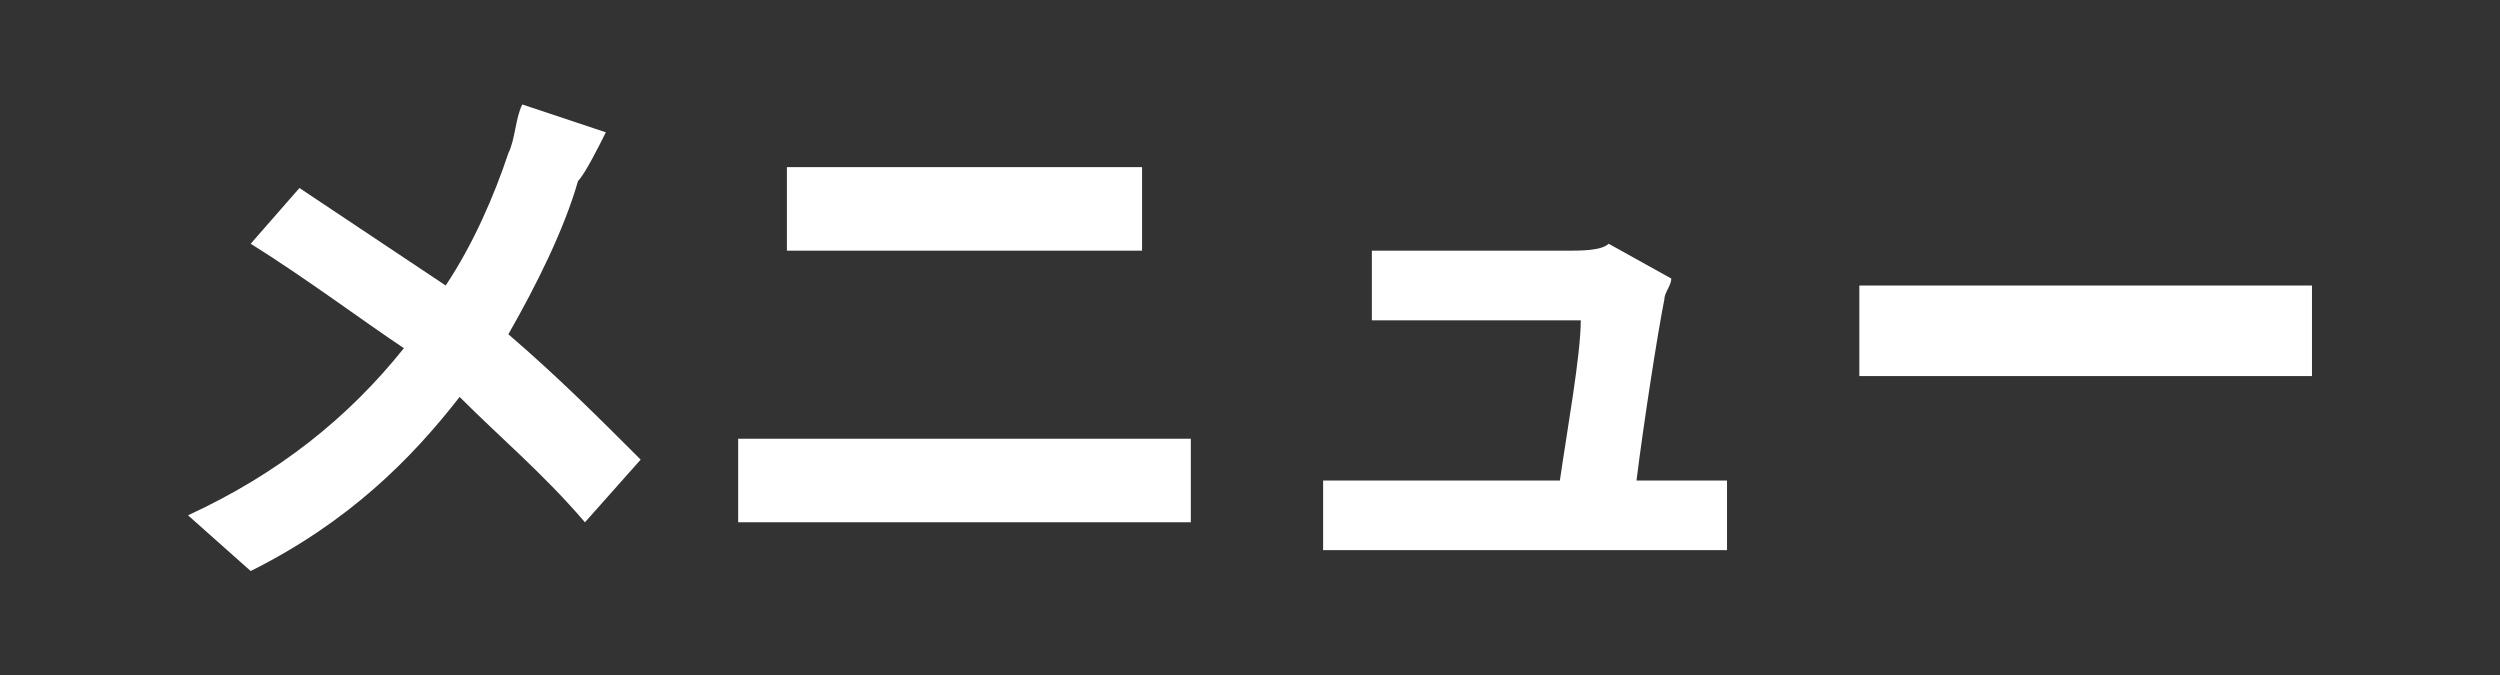
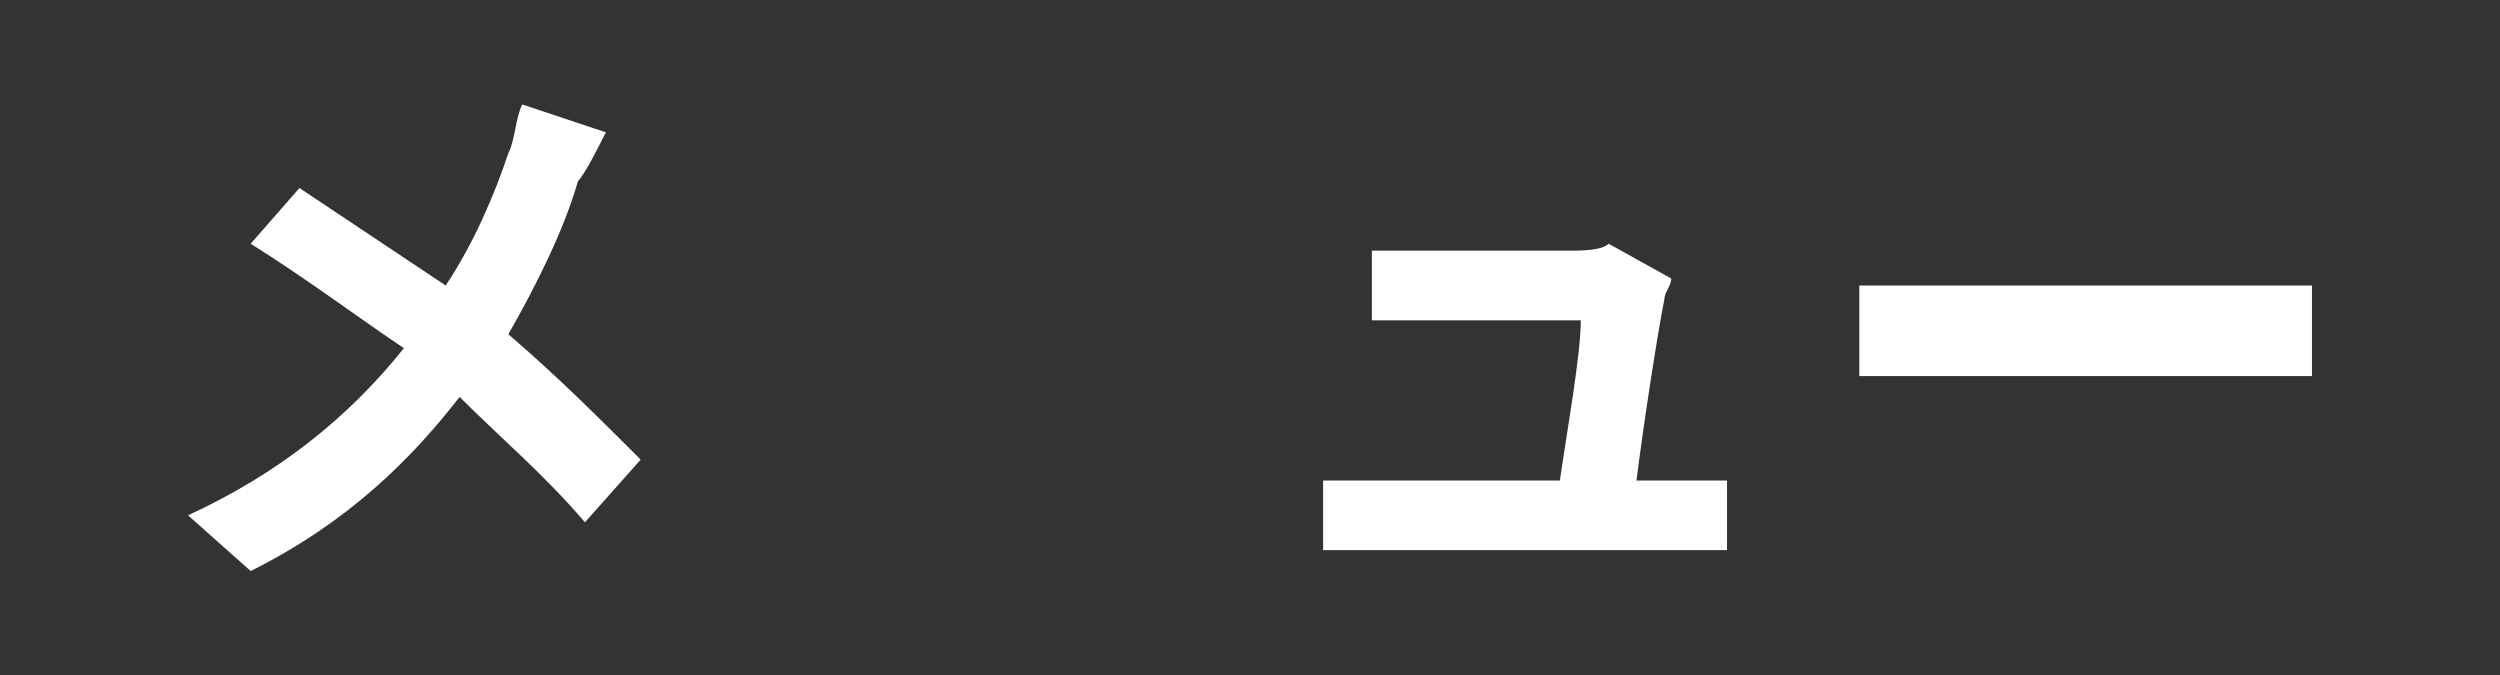
<svg xmlns="http://www.w3.org/2000/svg" version="1.1" id="レイヤー_1" x="0px" y="0px" width="35.9px" height="9.7px" viewBox="0 0 35.9 9.7" style="enable-background:new 0 0 35.9 9.7;" xml:space="preserve">
  <rect x="0" y="0" width="35.9" height="9.7" fill="#333333" stroke="none" />
  <style type="text/css">
	.st0{fill:#FFFFFF;}
</style>
  <g>
    <path class="st0" d="M8.3,2.6c-0.2,0.7-0.6,1.5-1,2.2C8,5.4,8.6,6,9.2,6.6L8.4,7.5C7.8,6.8,7.2,6.3,6.6,5.7C5.9,6.6,5,7.5,3.6,8.2   L2.7,7.4C4,6.8,5,6,5.8,5C5.2,4.6,4.4,4,3.6,3.5l0.7-0.8c0.6,0.4,1.5,1,2.1,1.4c0.4-0.6,0.7-1.3,0.9-1.9C7.4,2,7.4,1.7,7.5,1.5   l1.2,0.4C8.6,2.1,8.4,2.5,8.3,2.6z" />
-     <path class="st0" d="M11.6,6.3h4.6c0.3,0,0.6,0,0.9,0v1.2c-0.3,0-0.6,0-0.9,0h-4.6c-0.3,0-0.7,0-1,0V6.3   C10.9,6.3,11.3,6.3,11.6,6.3z M12.2,2.4h3.3c0.3,0,0.7,0,0.9,0v1.2c-0.2,0-0.6,0-0.9,0h-3.3c-0.3,0-0.7,0-0.9,0V2.4   C11.6,2.4,12,2.4,12.2,2.4z" />
    <path class="st0" d="M23.9,4.3c-0.1,0.5-0.3,1.8-0.4,2.6H24c0.2,0,0.6,0,0.8,0v1c-0.2,0-0.6,0-0.8,0h-4.2c-0.3,0-0.5,0-0.8,0v-1   c0.2,0,0.5,0,0.8,0h2.6c0.1-0.7,0.3-1.8,0.3-2.3h-2.2c-0.3,0-0.6,0-0.8,0v-1c0.2,0,0.6,0,0.8,0h2c0.2,0,0.5,0,0.6-0.1L24,4   C24,4.1,23.9,4.2,23.9,4.3z" />
    <path class="st0" d="M28,4.1h4.3c0.4,0,0.7,0,0.9,0v1.3c-0.2,0-0.6,0-0.9,0H28c-0.5,0-1,0-1.3,0V4.1C27,4.1,27.5,4.1,28,4.1z" />
  </g>
</svg>